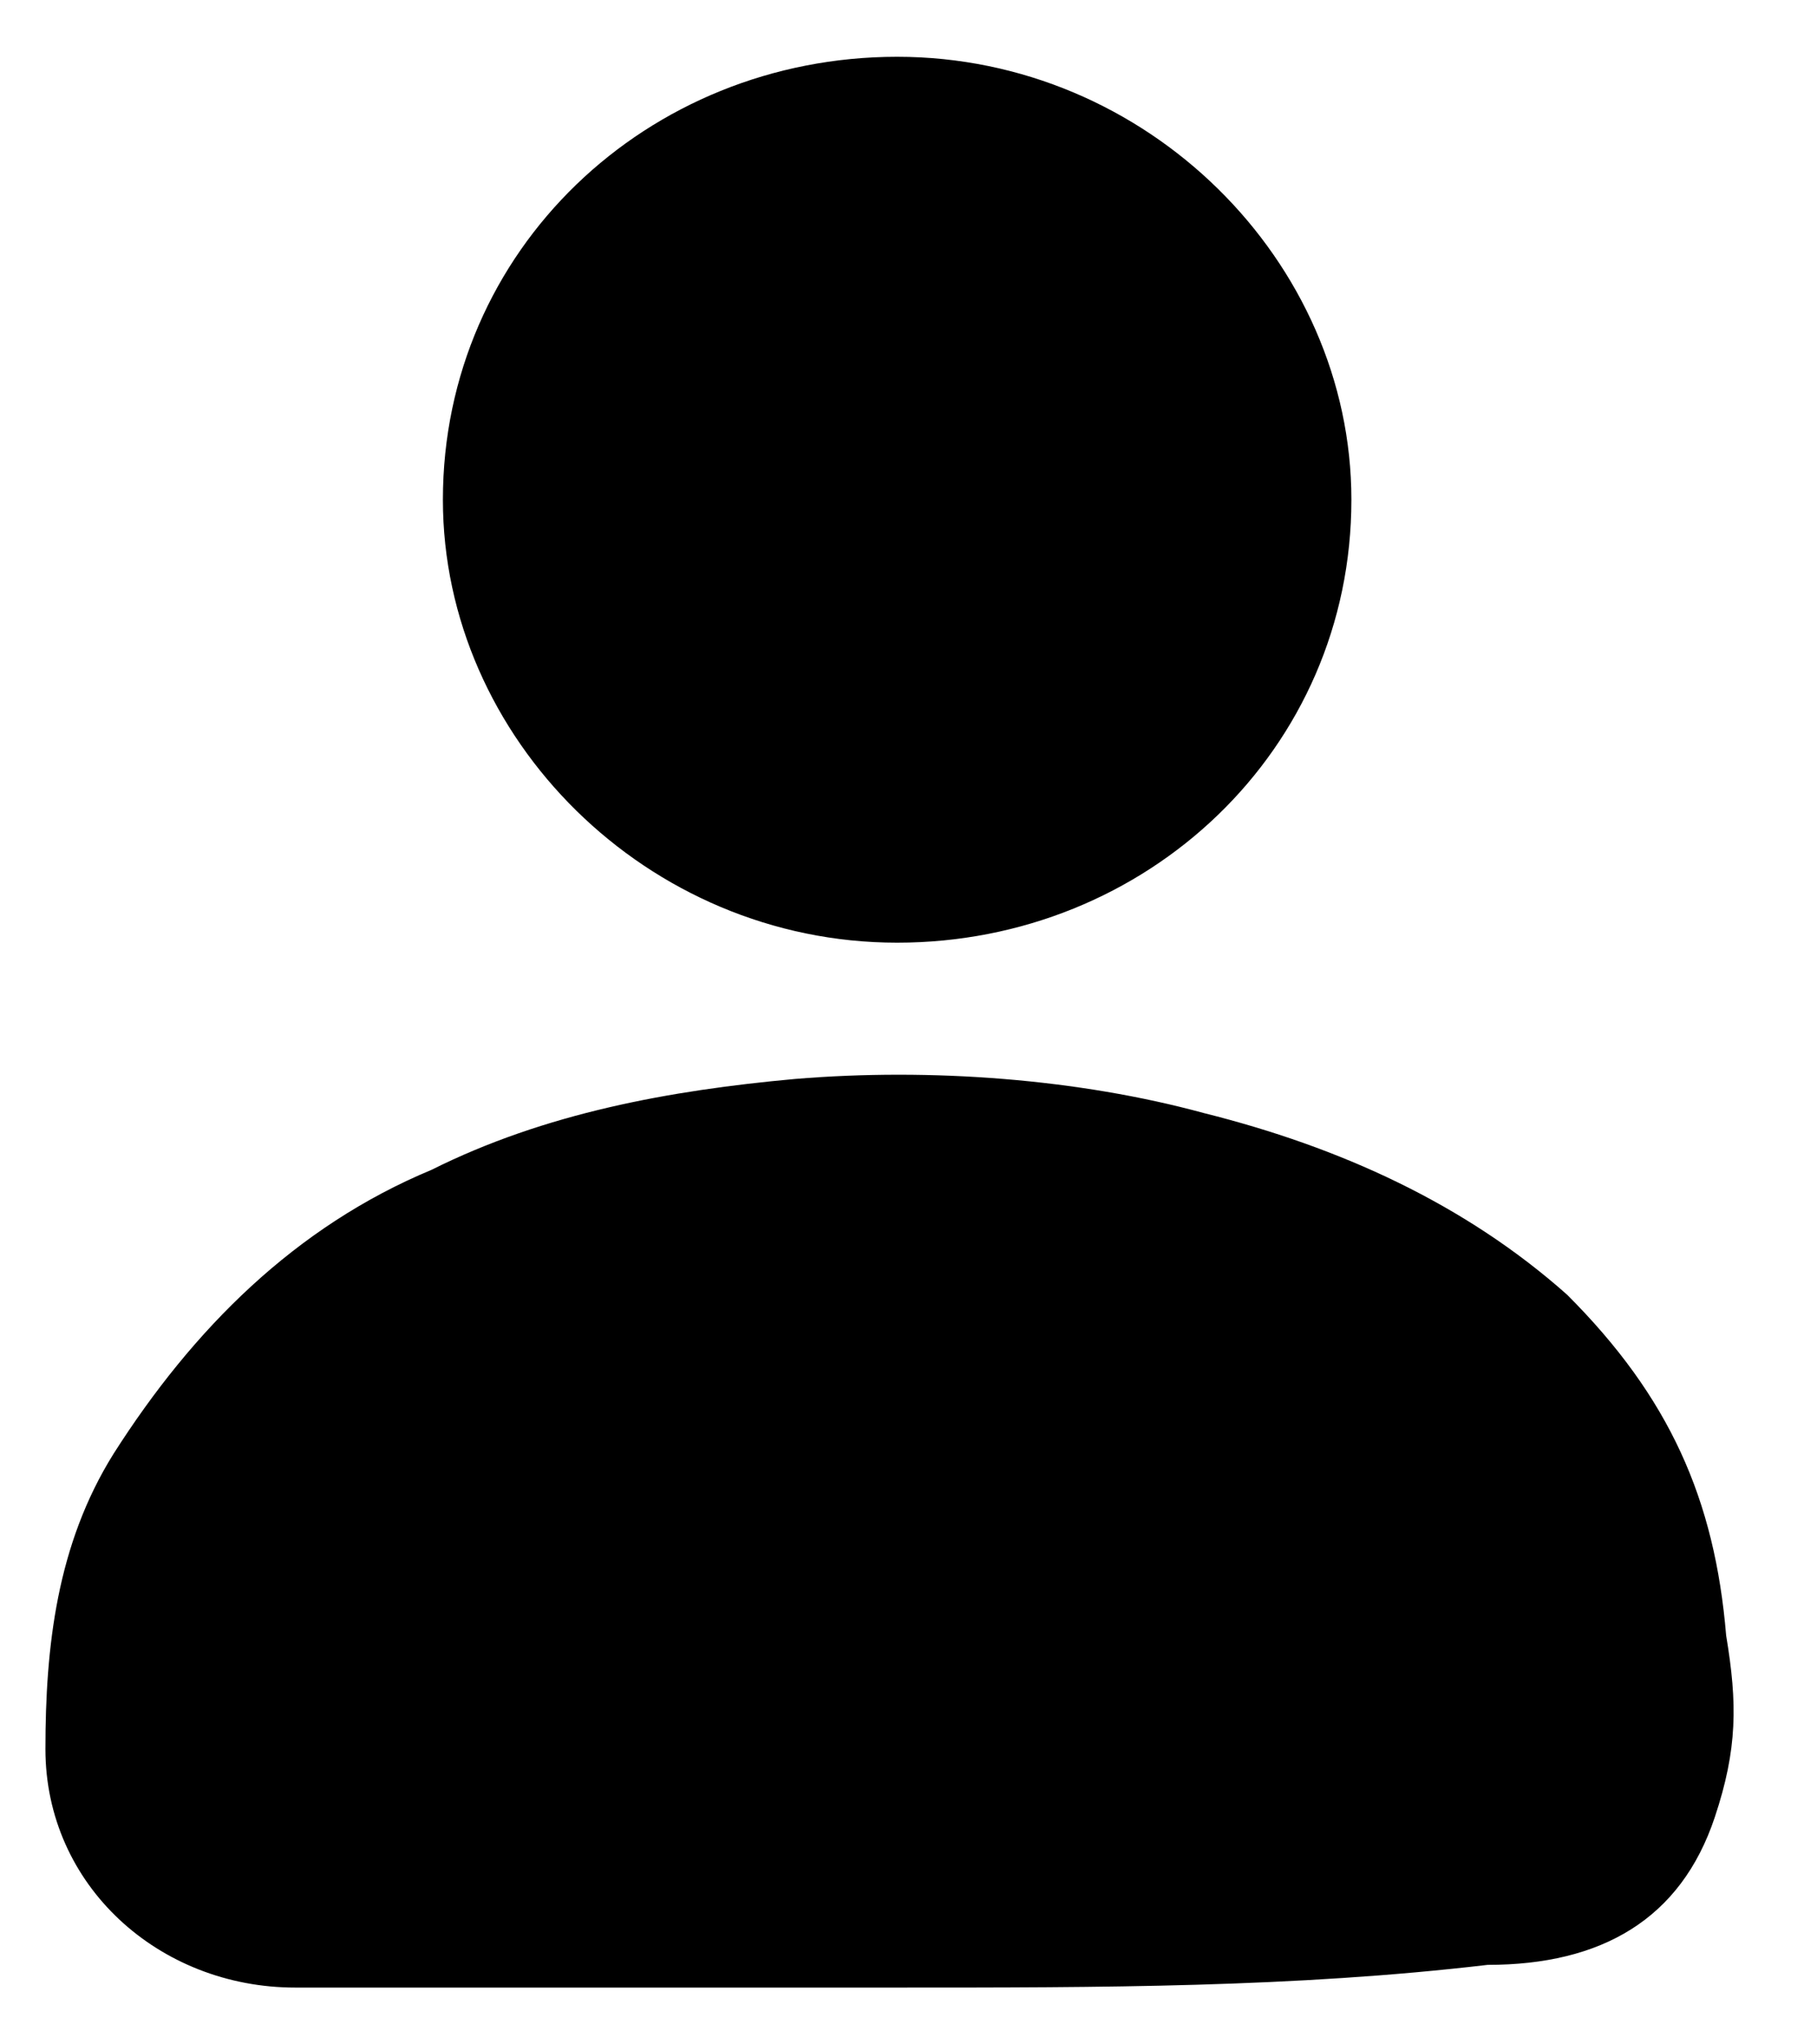
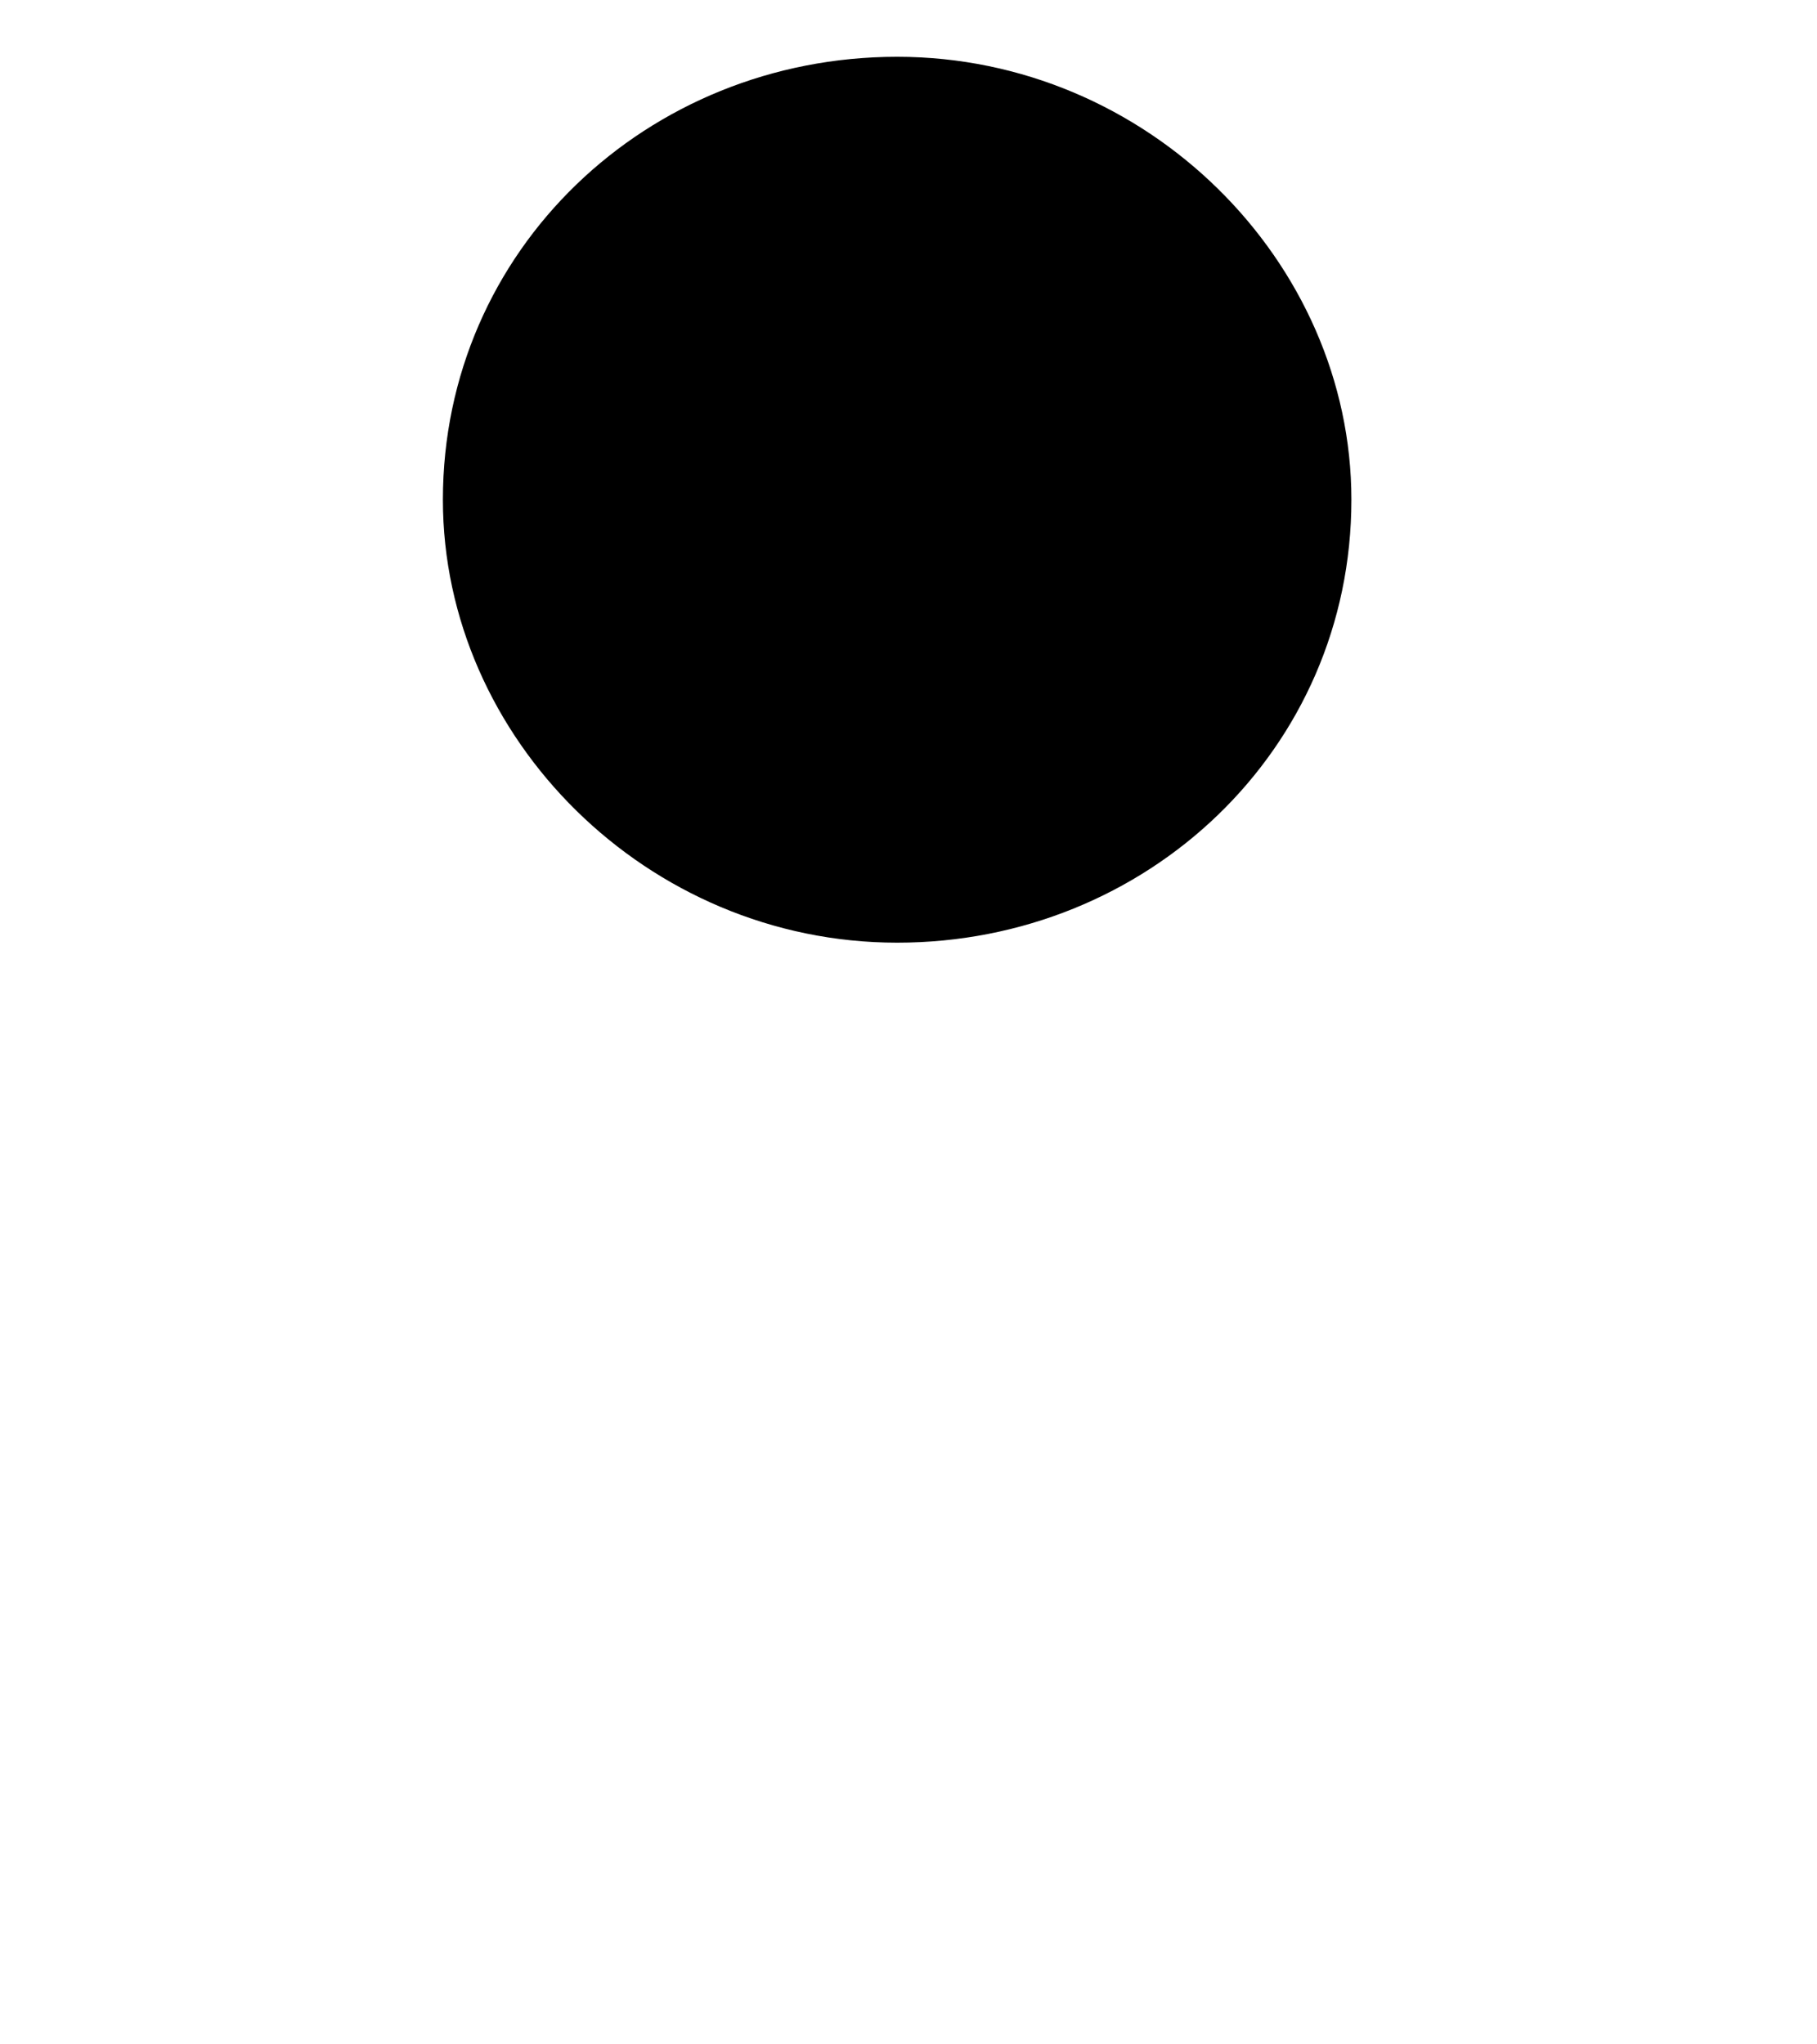
<svg xmlns="http://www.w3.org/2000/svg" version="1.1" id="Layer_1" x="0px" y="0px" viewBox="0 0 16 18" style="enable-background:new 0 0 16 18;" xml:space="preserve">
  <g>
    <g>
-       <path d="M7.9,17.5c-1.8,0-3.5,0-5.3,0c-1.2,0-2.2-0.9-2.2-2.1c0-0.9,0.1-1.8,0.6-2.6c0.7-1.1,1.6-2,2.8-2.5c1-0.5,2.1-0.7,3.2-0.8    c1.2-0.1,2.5,0,3.6,0.3c1.2,0.3,2.3,0.8,3.2,1.6c0.9,0.9,1.3,1.8,1.4,3c0.1,0.6,0.1,1-0.1,1.6c-0.3,0.9-1,1.3-2,1.3    C11.4,17.5,9.7,17.5,7.9,17.5L7.9,17.5z" />
      <path d="M11.9,4.4c0,2.2-1.8,3.9-4,3.9s-4-1.8-4-3.9c0-2.2,1.8-3.9,4-3.9S11.9,2.3,11.9,4.4z" />
    </g>
  </g>
</svg>